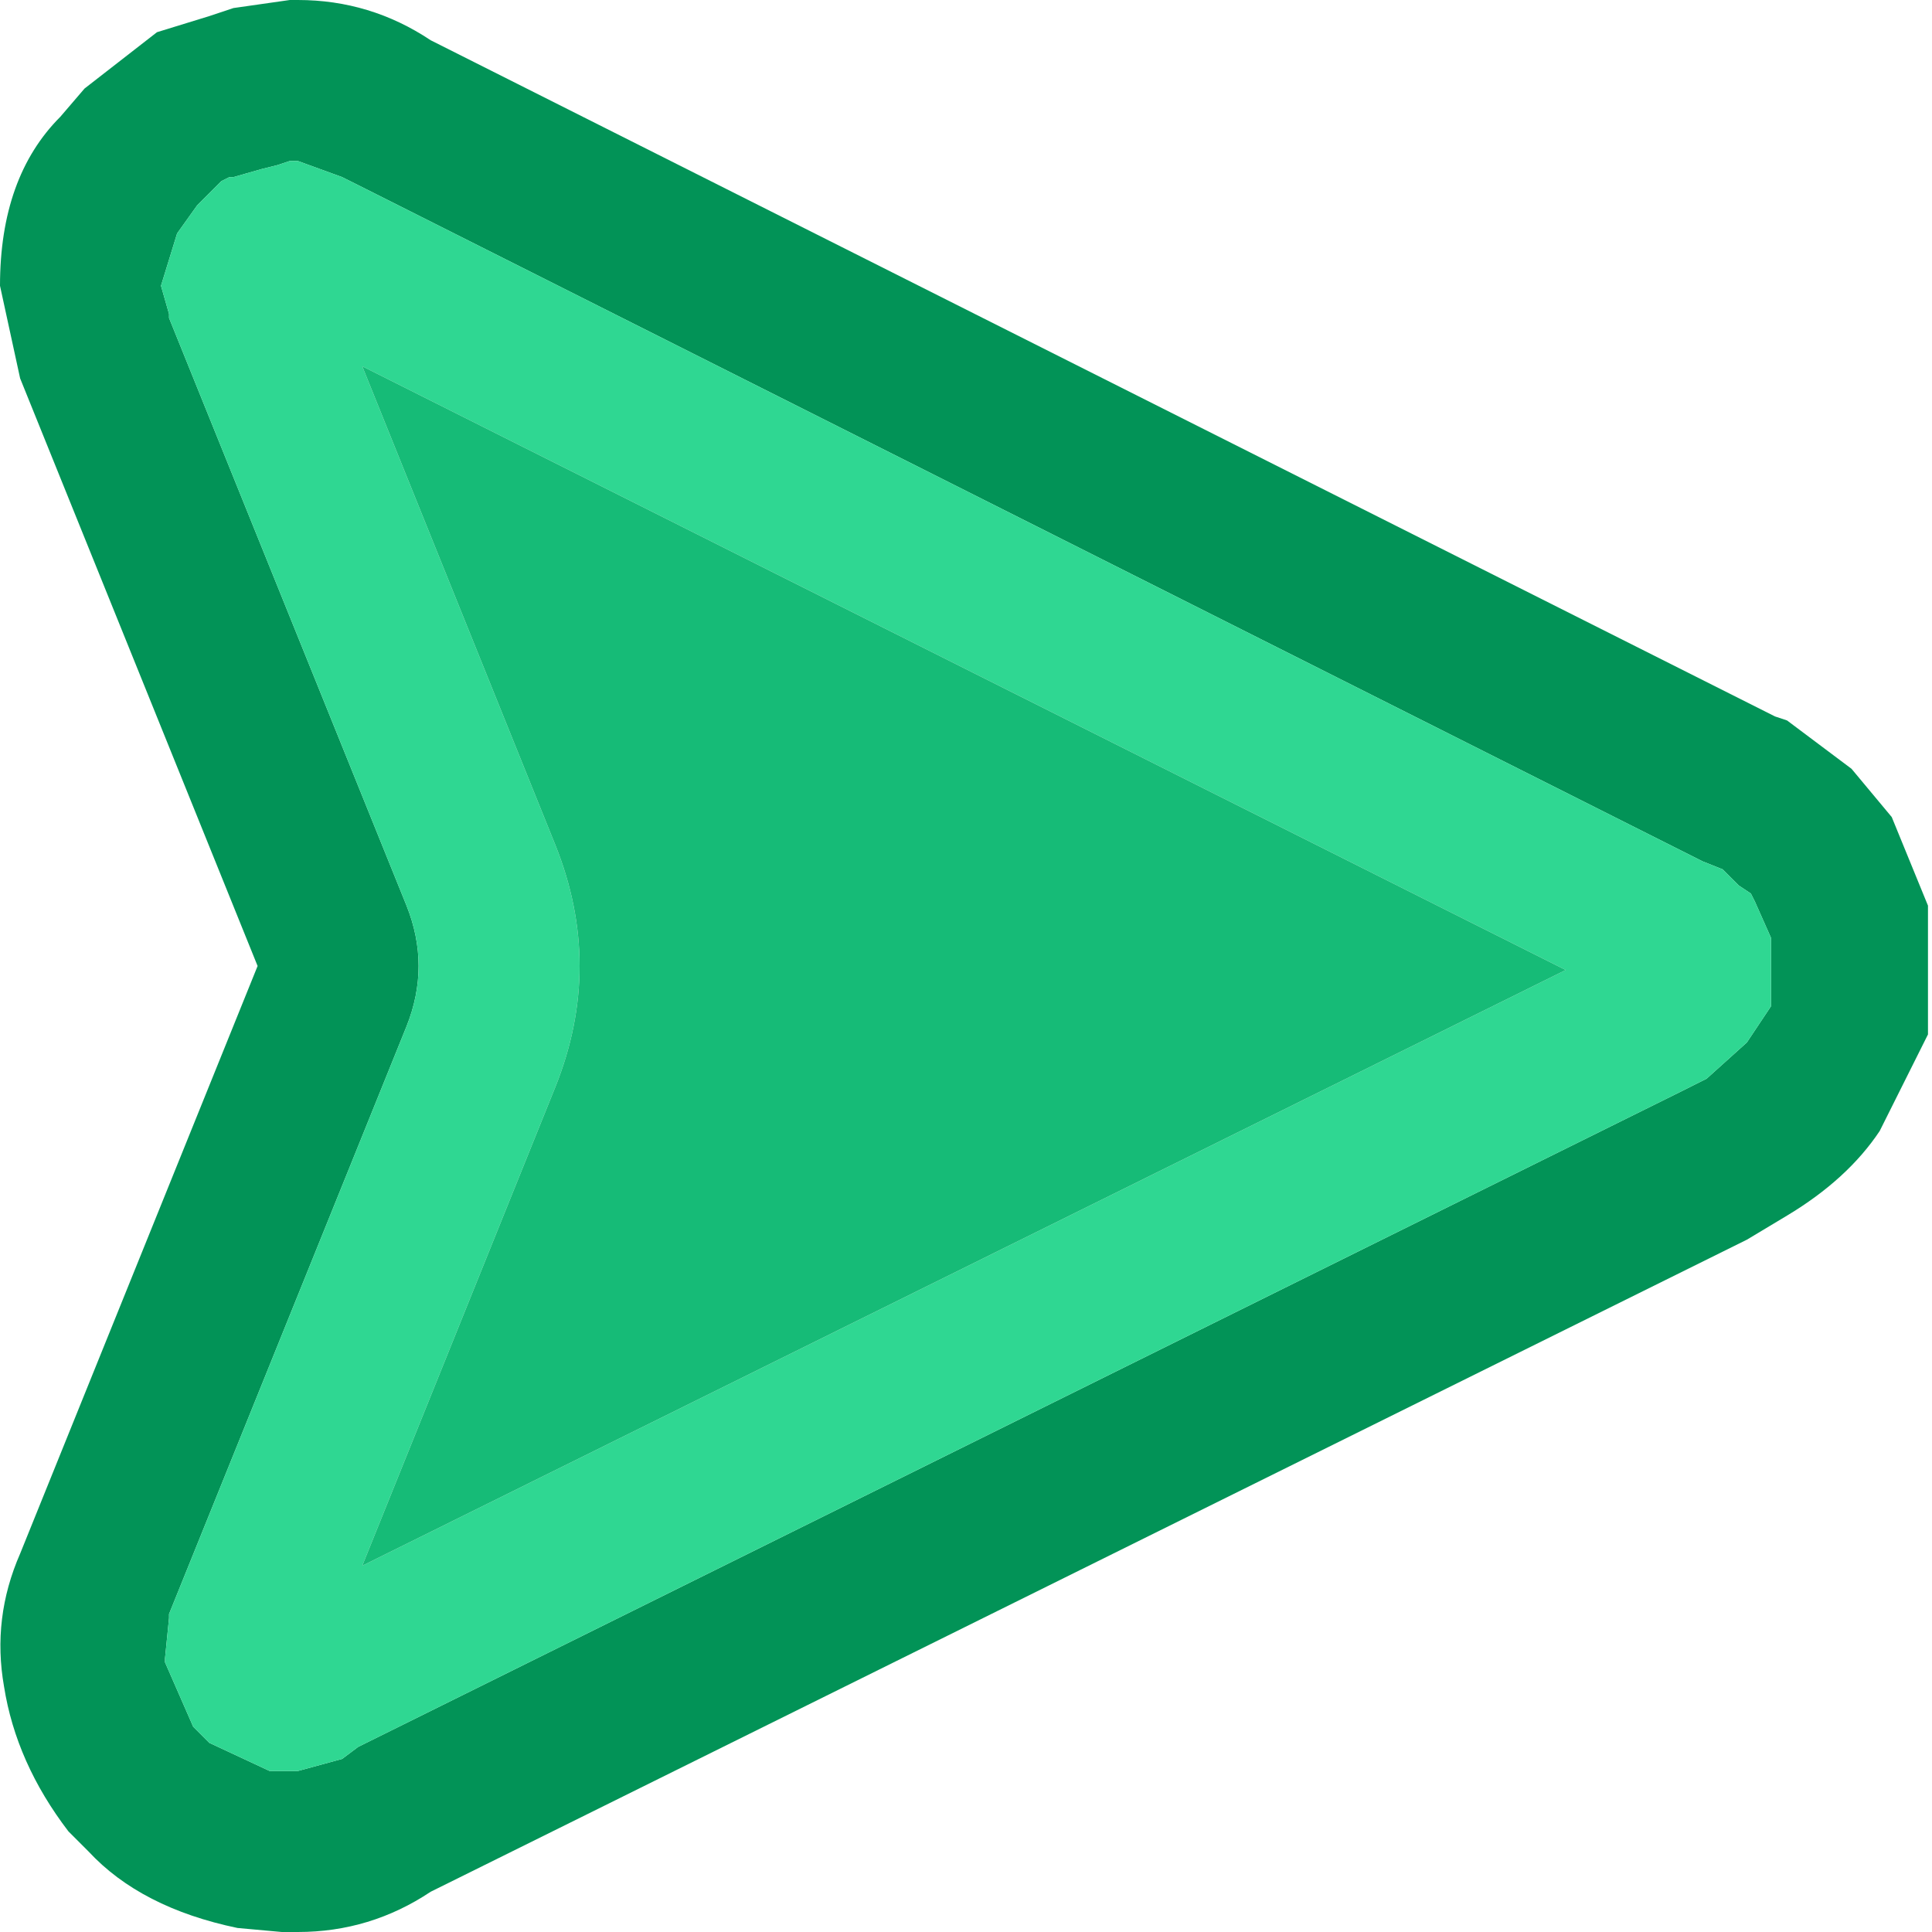
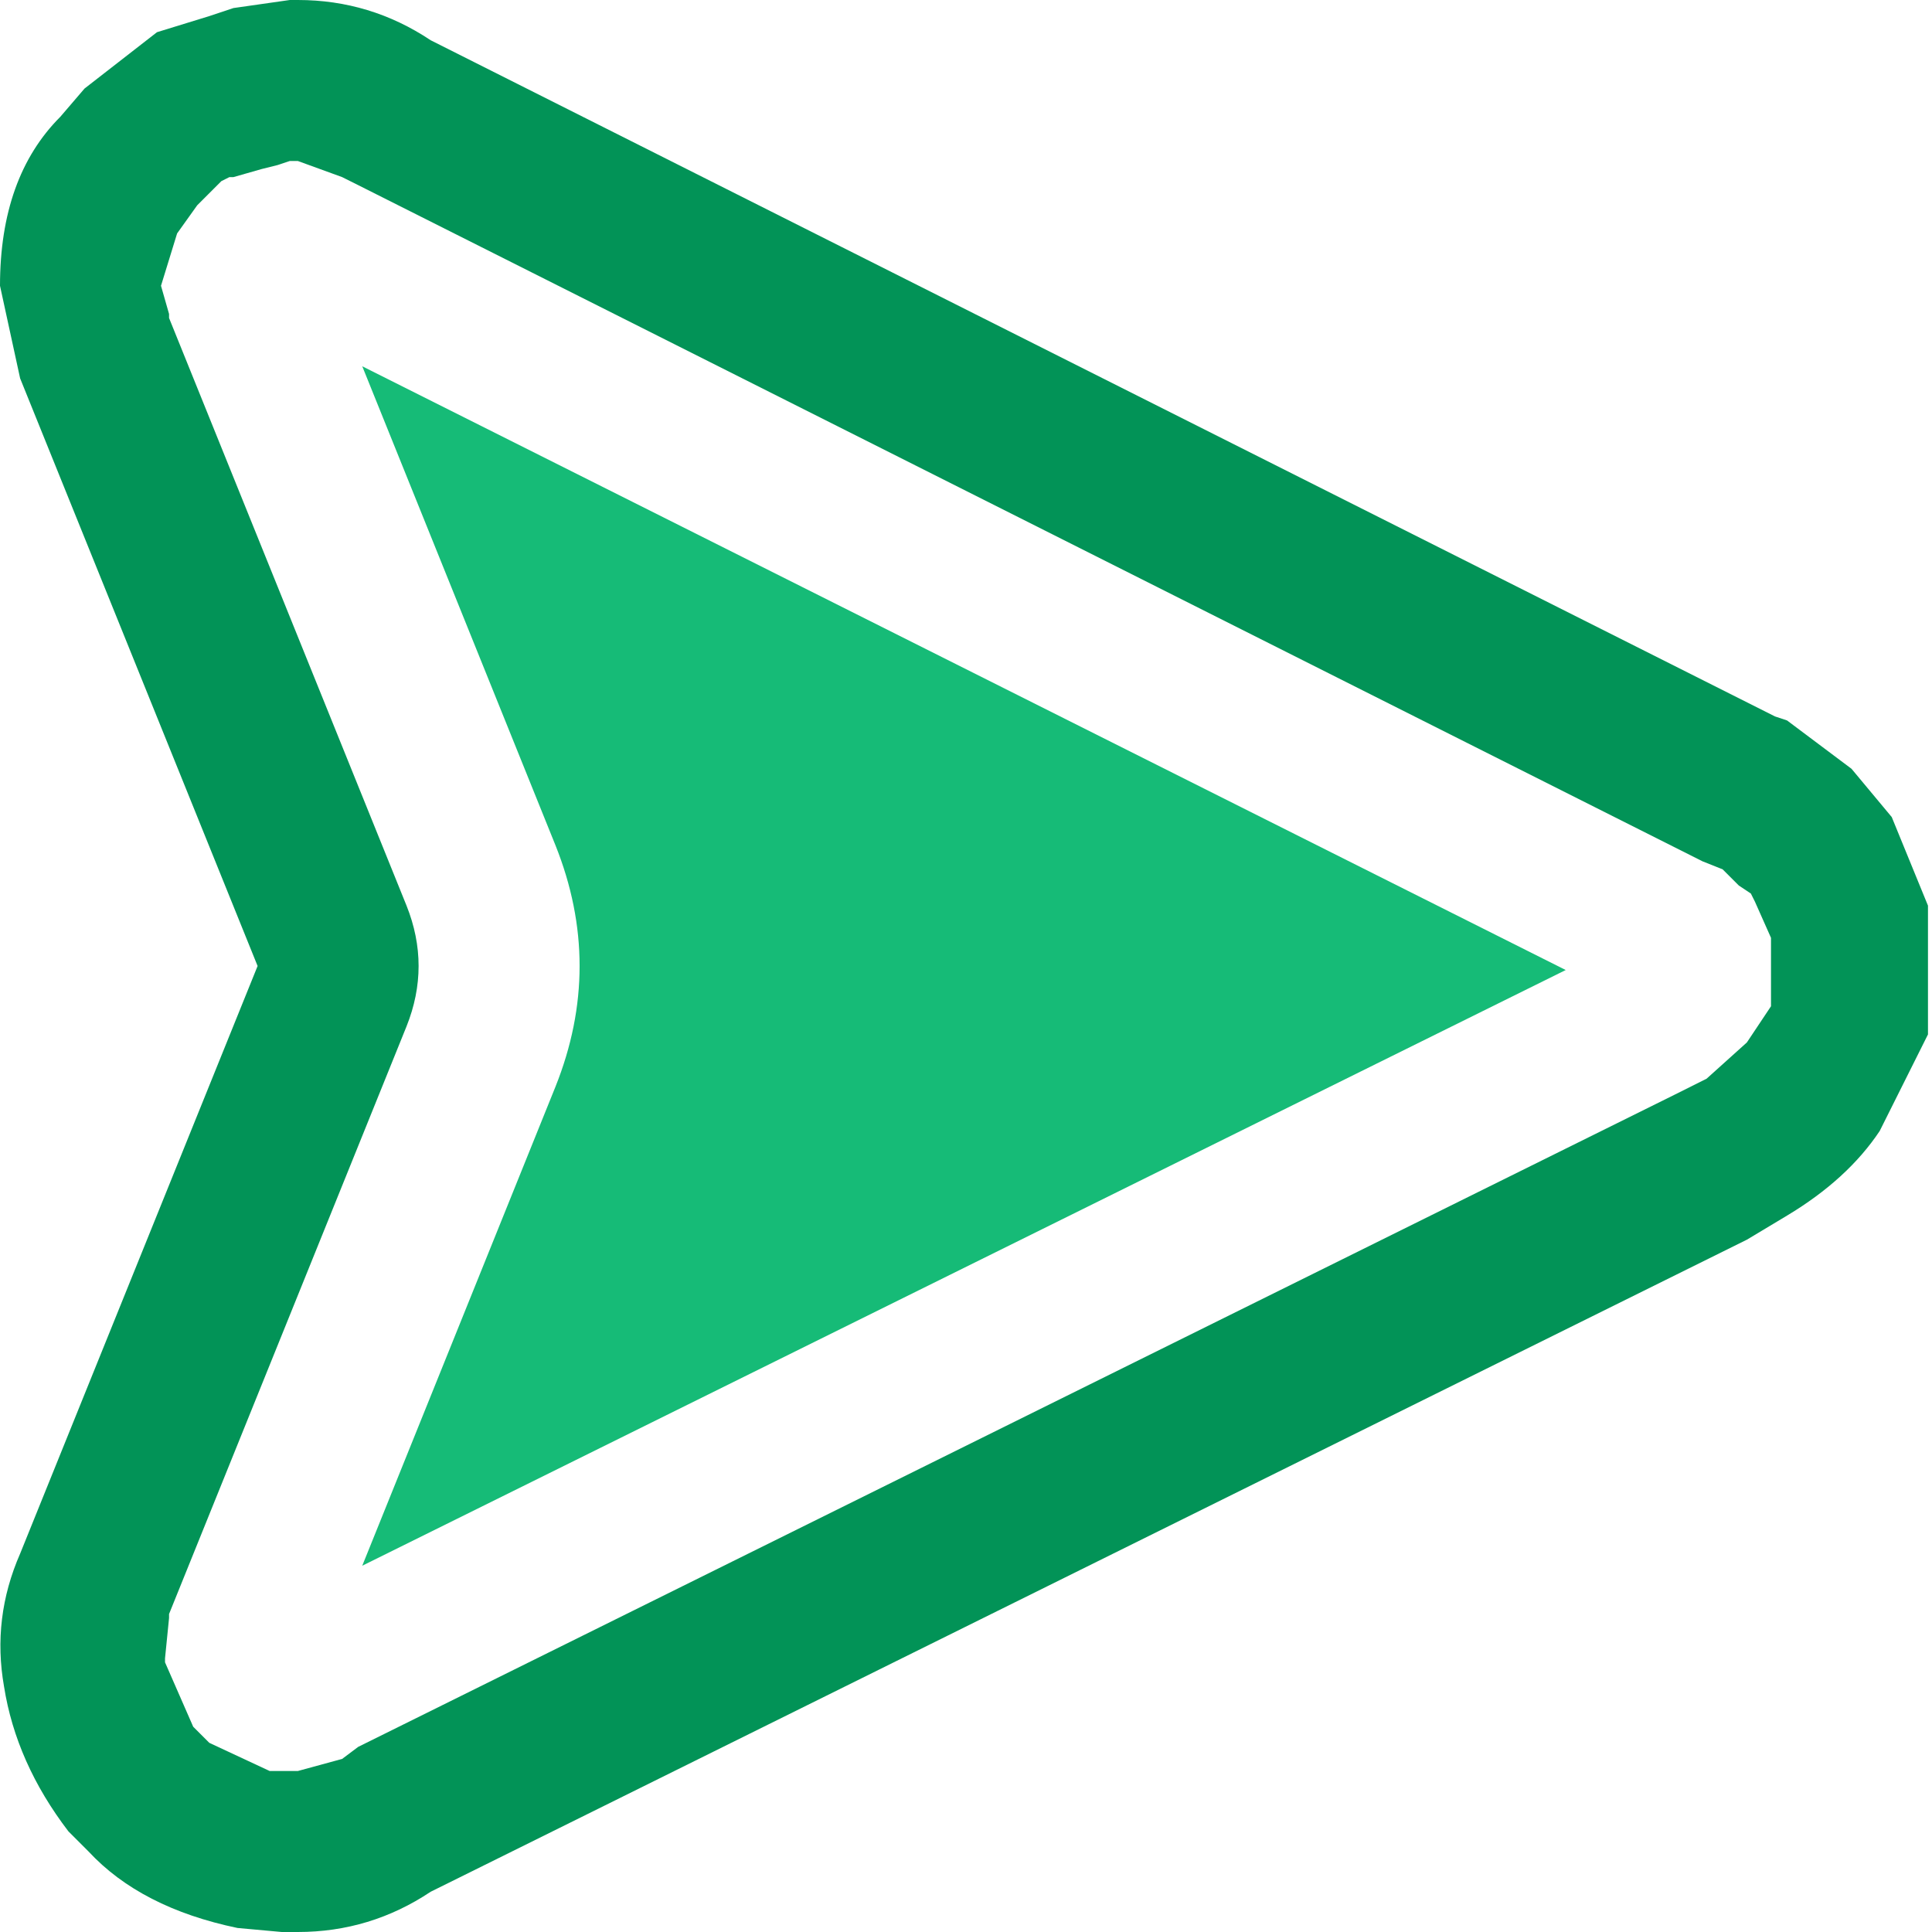
<svg xmlns="http://www.w3.org/2000/svg" width="24" height="24">
  <defs />
  <g>
    <path stroke="none" fill="#029357" d="M21.15 10.7 L4.45 2.3 4.25 2.2 3.7 2 3.6 2 3.45 2.05 3.25 2.1 2.9 2.2 2.85 2.2 2.75 2.25 2.55 2.45 2.45 2.55 2.2 2.9 2 3.55 2.1 3.9 2.1 3.95 5.05 11.25 Q5.35 12 5.05 12.75 L2.1 20.05 2.1 20.1 2.05 20.6 2.05 20.65 2.4 21.45 2.55 21.6 2.6 21.65 3.35 22 3.5 22 3.7 22 4.25 21.85 4.45 21.7 20.8 13.6 21.2 13.4 21.7 12.95 21.8 12.8 22 12.5 22 11.65 21.8 11.2 21.75 11.1 21.6 11 21.4 10.8 21.15 10.7 M0.25 19.3 L3.2 12 0.25 4.7 0 3.55 Q0 2.2 0.75 1.45 L1.05 1.1 1.95 0.4 2.6 0.2 2.9 0.1 3.6 0 3.7 0 Q4.6 0 5.35 0.5 L22.05 8.9 22.2 8.95 23 9.55 23.5 10.15 23.95 11.25 23.95 12.85 23.35 14.05 Q22.95 14.65 22.2 15.1 L21.7 15.4 5.35 23.5 Q4.6 24 3.7 24 L3.5 24 2.95 23.95 Q1.75 23.7 1.1 23 L0.85 22.75 Q0.2 21.9 0.05 20.95 -0.1 20.1 0.25 19.3" />
-     <path stroke="none" fill="#2FD792" d="M21.15 10.7 L21.4 10.8 21.6 11 21.75 11.1 21.8 11.2 22 11.65 22 12.5 21.8 12.8 21.7 12.95 21.2 13.4 20.8 13.6 4.45 21.7 4.25 21.85 3.7 22 3.5 22 3.35 22 2.6 21.65 2.55 21.6 2.4 21.45 2.05 20.65 2.05 20.6 2.1 20.1 2.1 20.05 5.05 12.75 Q5.35 12 5.05 11.25 L2.1 3.95 2.1 3.9 2 3.55 2.2 2.9 2.45 2.55 2.55 2.45 2.75 2.25 2.85 2.2 2.9 2.2 3.25 2.1 3.45 2.05 3.6 2 3.7 2 4.25 2.2 4.45 2.3 21.15 10.7 M6.9 10.5 Q7.5 12 6.9 13.5 L4.5 19.45 19.45 12.05 4.5 4.55 6.9 10.5" />
    <path stroke="none" fill="#16BB77" d="M6.9 10.5 L4.5 4.55 19.45 12.05 4.5 19.45 6.9 13.5 Q7.5 12 6.9 10.5" />
  </g>
</svg>